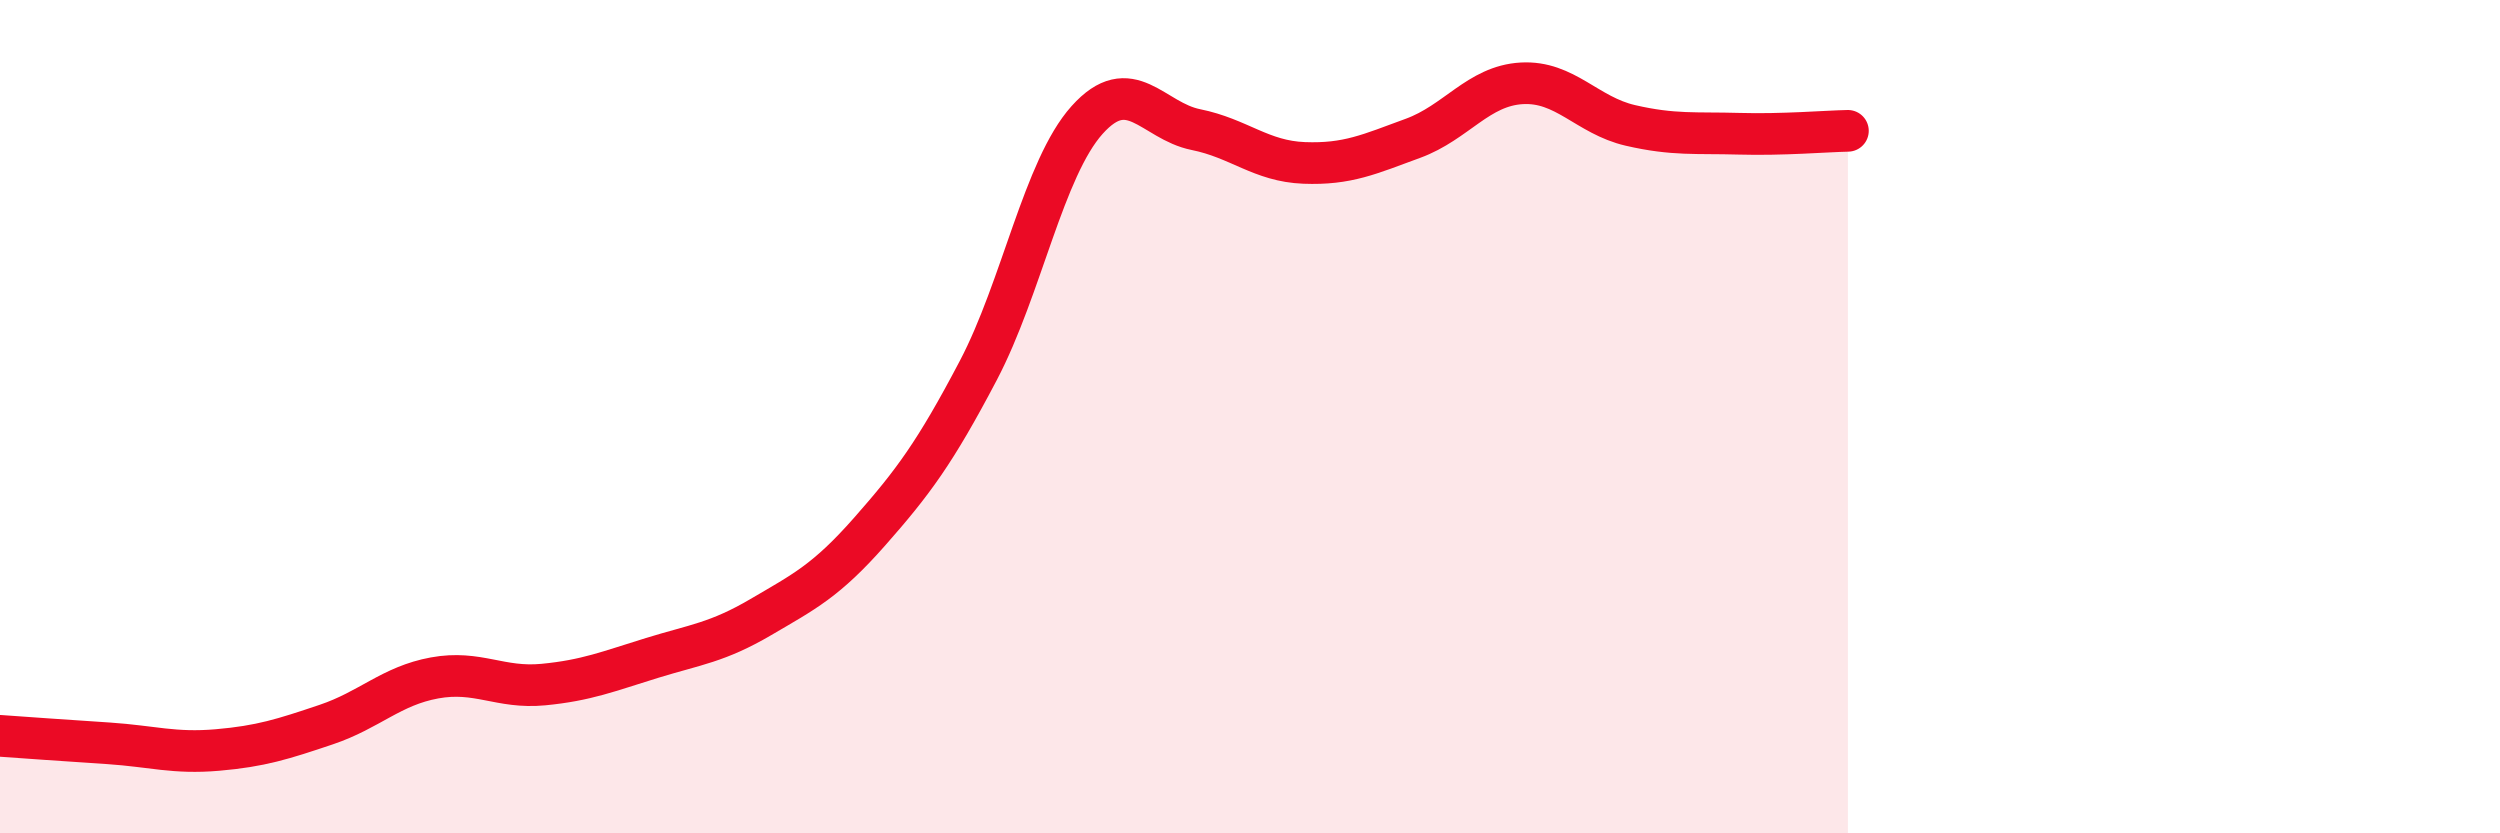
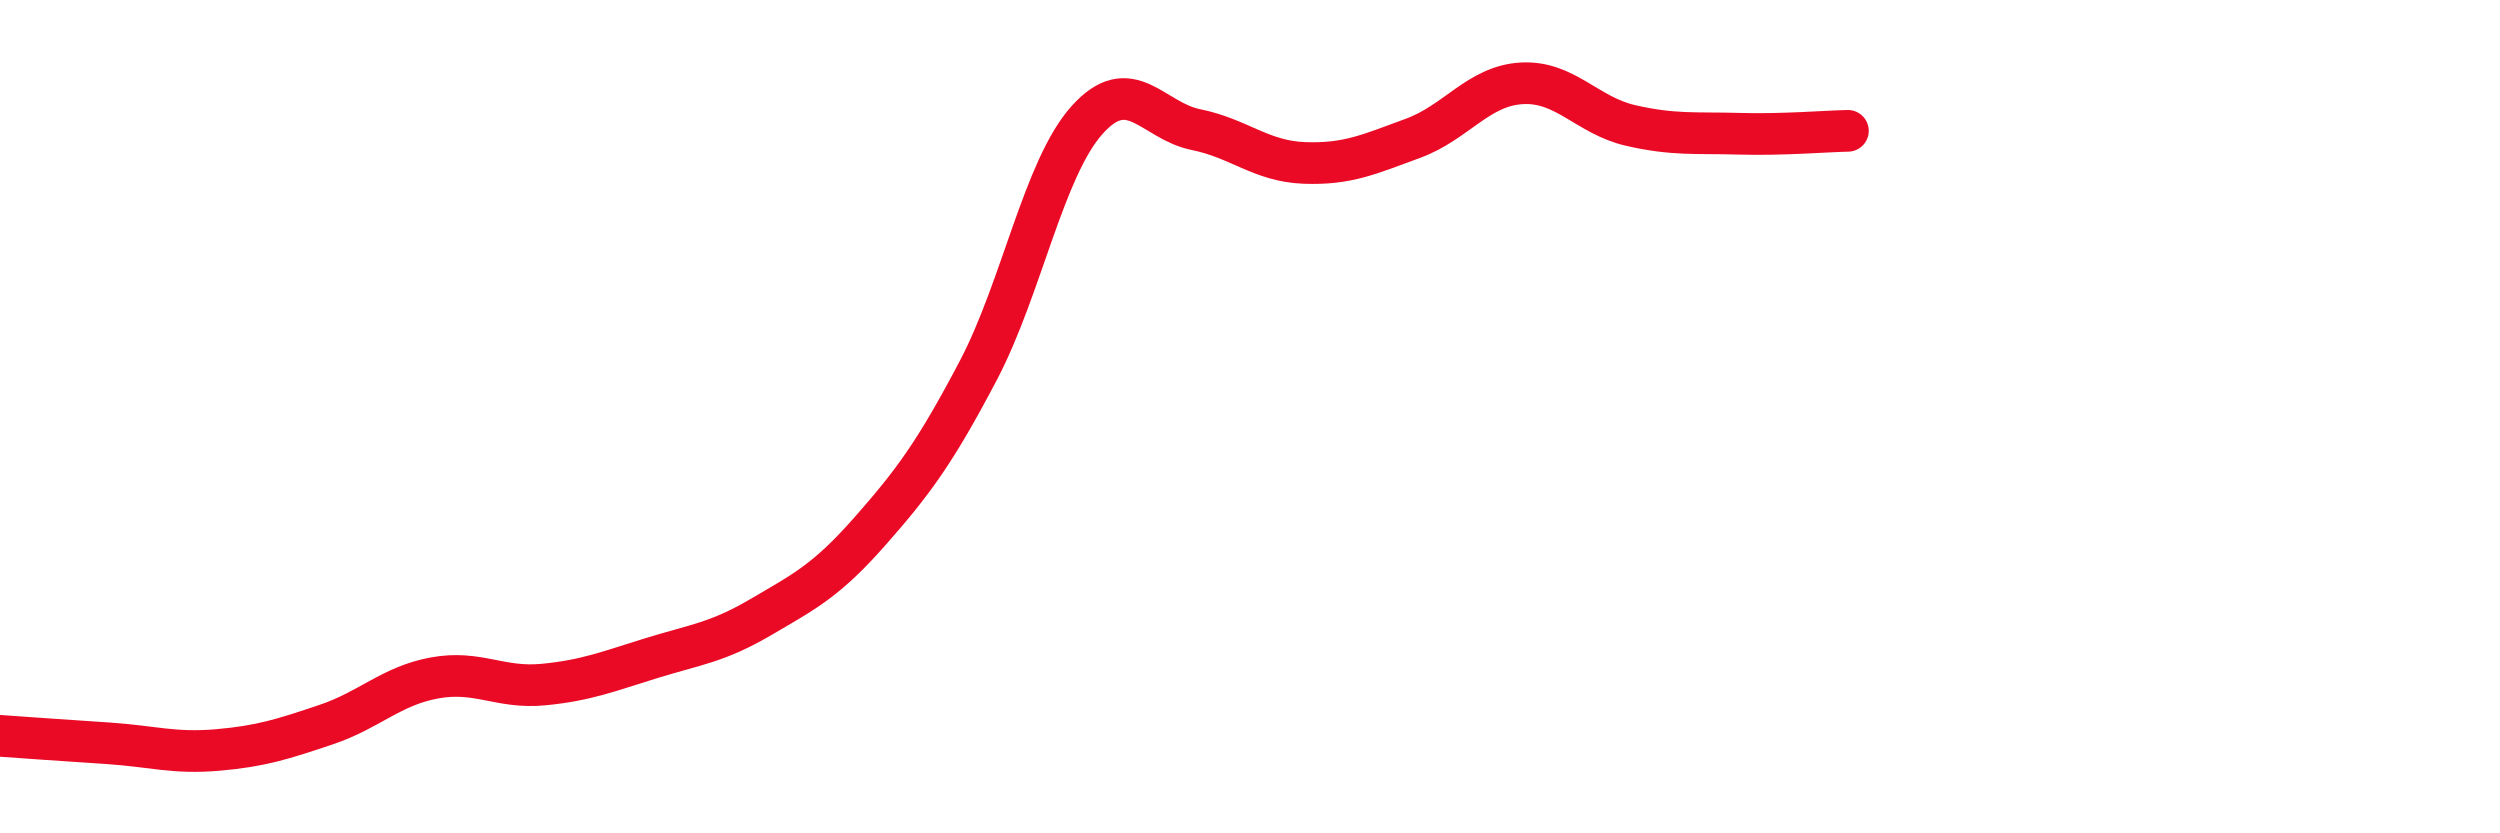
<svg xmlns="http://www.w3.org/2000/svg" width="60" height="20" viewBox="0 0 60 20">
-   <path d="M 0,17.66 C 0.52,17.7 1.57,17.77 2.61,17.84 C 3.65,17.91 4.18,18.09 5.22,18 C 6.26,17.91 6.79,17.74 7.83,17.39 C 8.87,17.04 9.39,16.46 10.43,16.27 C 11.47,16.08 12,16.53 13.04,16.43 C 14.08,16.33 14.61,16.11 15.65,15.79 C 16.69,15.47 17.22,15.42 18.26,14.81 C 19.3,14.2 19.83,13.94 20.87,12.76 C 21.91,11.58 22.44,10.87 23.48,8.89 C 24.52,6.91 25.05,4.04 26.09,2.88 C 27.13,1.72 27.66,2.9 28.7,3.11 C 29.74,3.32 30.26,3.87 31.3,3.91 C 32.34,3.95 32.87,3.7 33.91,3.32 C 34.95,2.94 35.48,2.06 36.52,2 C 37.56,1.94 38.09,2.77 39.13,3.01 C 40.17,3.25 40.7,3.18 41.74,3.21 C 42.78,3.24 43.83,3.15 44.35,3.14L44.35 20L0 20Z" fill="#EB0A25" opacity="0.1" stroke-linecap="round" stroke-linejoin="round" />
  <path d="M 0,17.66 C 0.52,17.7 1.57,17.77 2.61,17.84 C 3.65,17.91 4.18,18.09 5.22,18 C 6.26,17.91 6.79,17.74 7.83,17.39 C 8.87,17.04 9.39,16.46 10.43,16.27 C 11.47,16.08 12,16.53 13.04,16.43 C 14.08,16.33 14.61,16.11 15.65,15.79 C 16.69,15.47 17.22,15.42 18.26,14.81 C 19.3,14.2 19.83,13.94 20.87,12.76 C 21.91,11.58 22.44,10.87 23.48,8.89 C 24.52,6.91 25.05,4.04 26.09,2.88 C 27.13,1.72 27.66,2.9 28.7,3.11 C 29.74,3.32 30.26,3.87 31.3,3.91 C 32.34,3.95 32.87,3.7 33.91,3.32 C 34.95,2.94 35.48,2.06 36.52,2 C 37.56,1.94 38.09,2.77 39.13,3.01 C 40.17,3.25 40.7,3.18 41.74,3.21 C 42.78,3.24 43.83,3.15 44.35,3.14" stroke="#EB0A25" stroke-width="1" fill="none" stroke-linecap="round" stroke-linejoin="round" />
</svg>